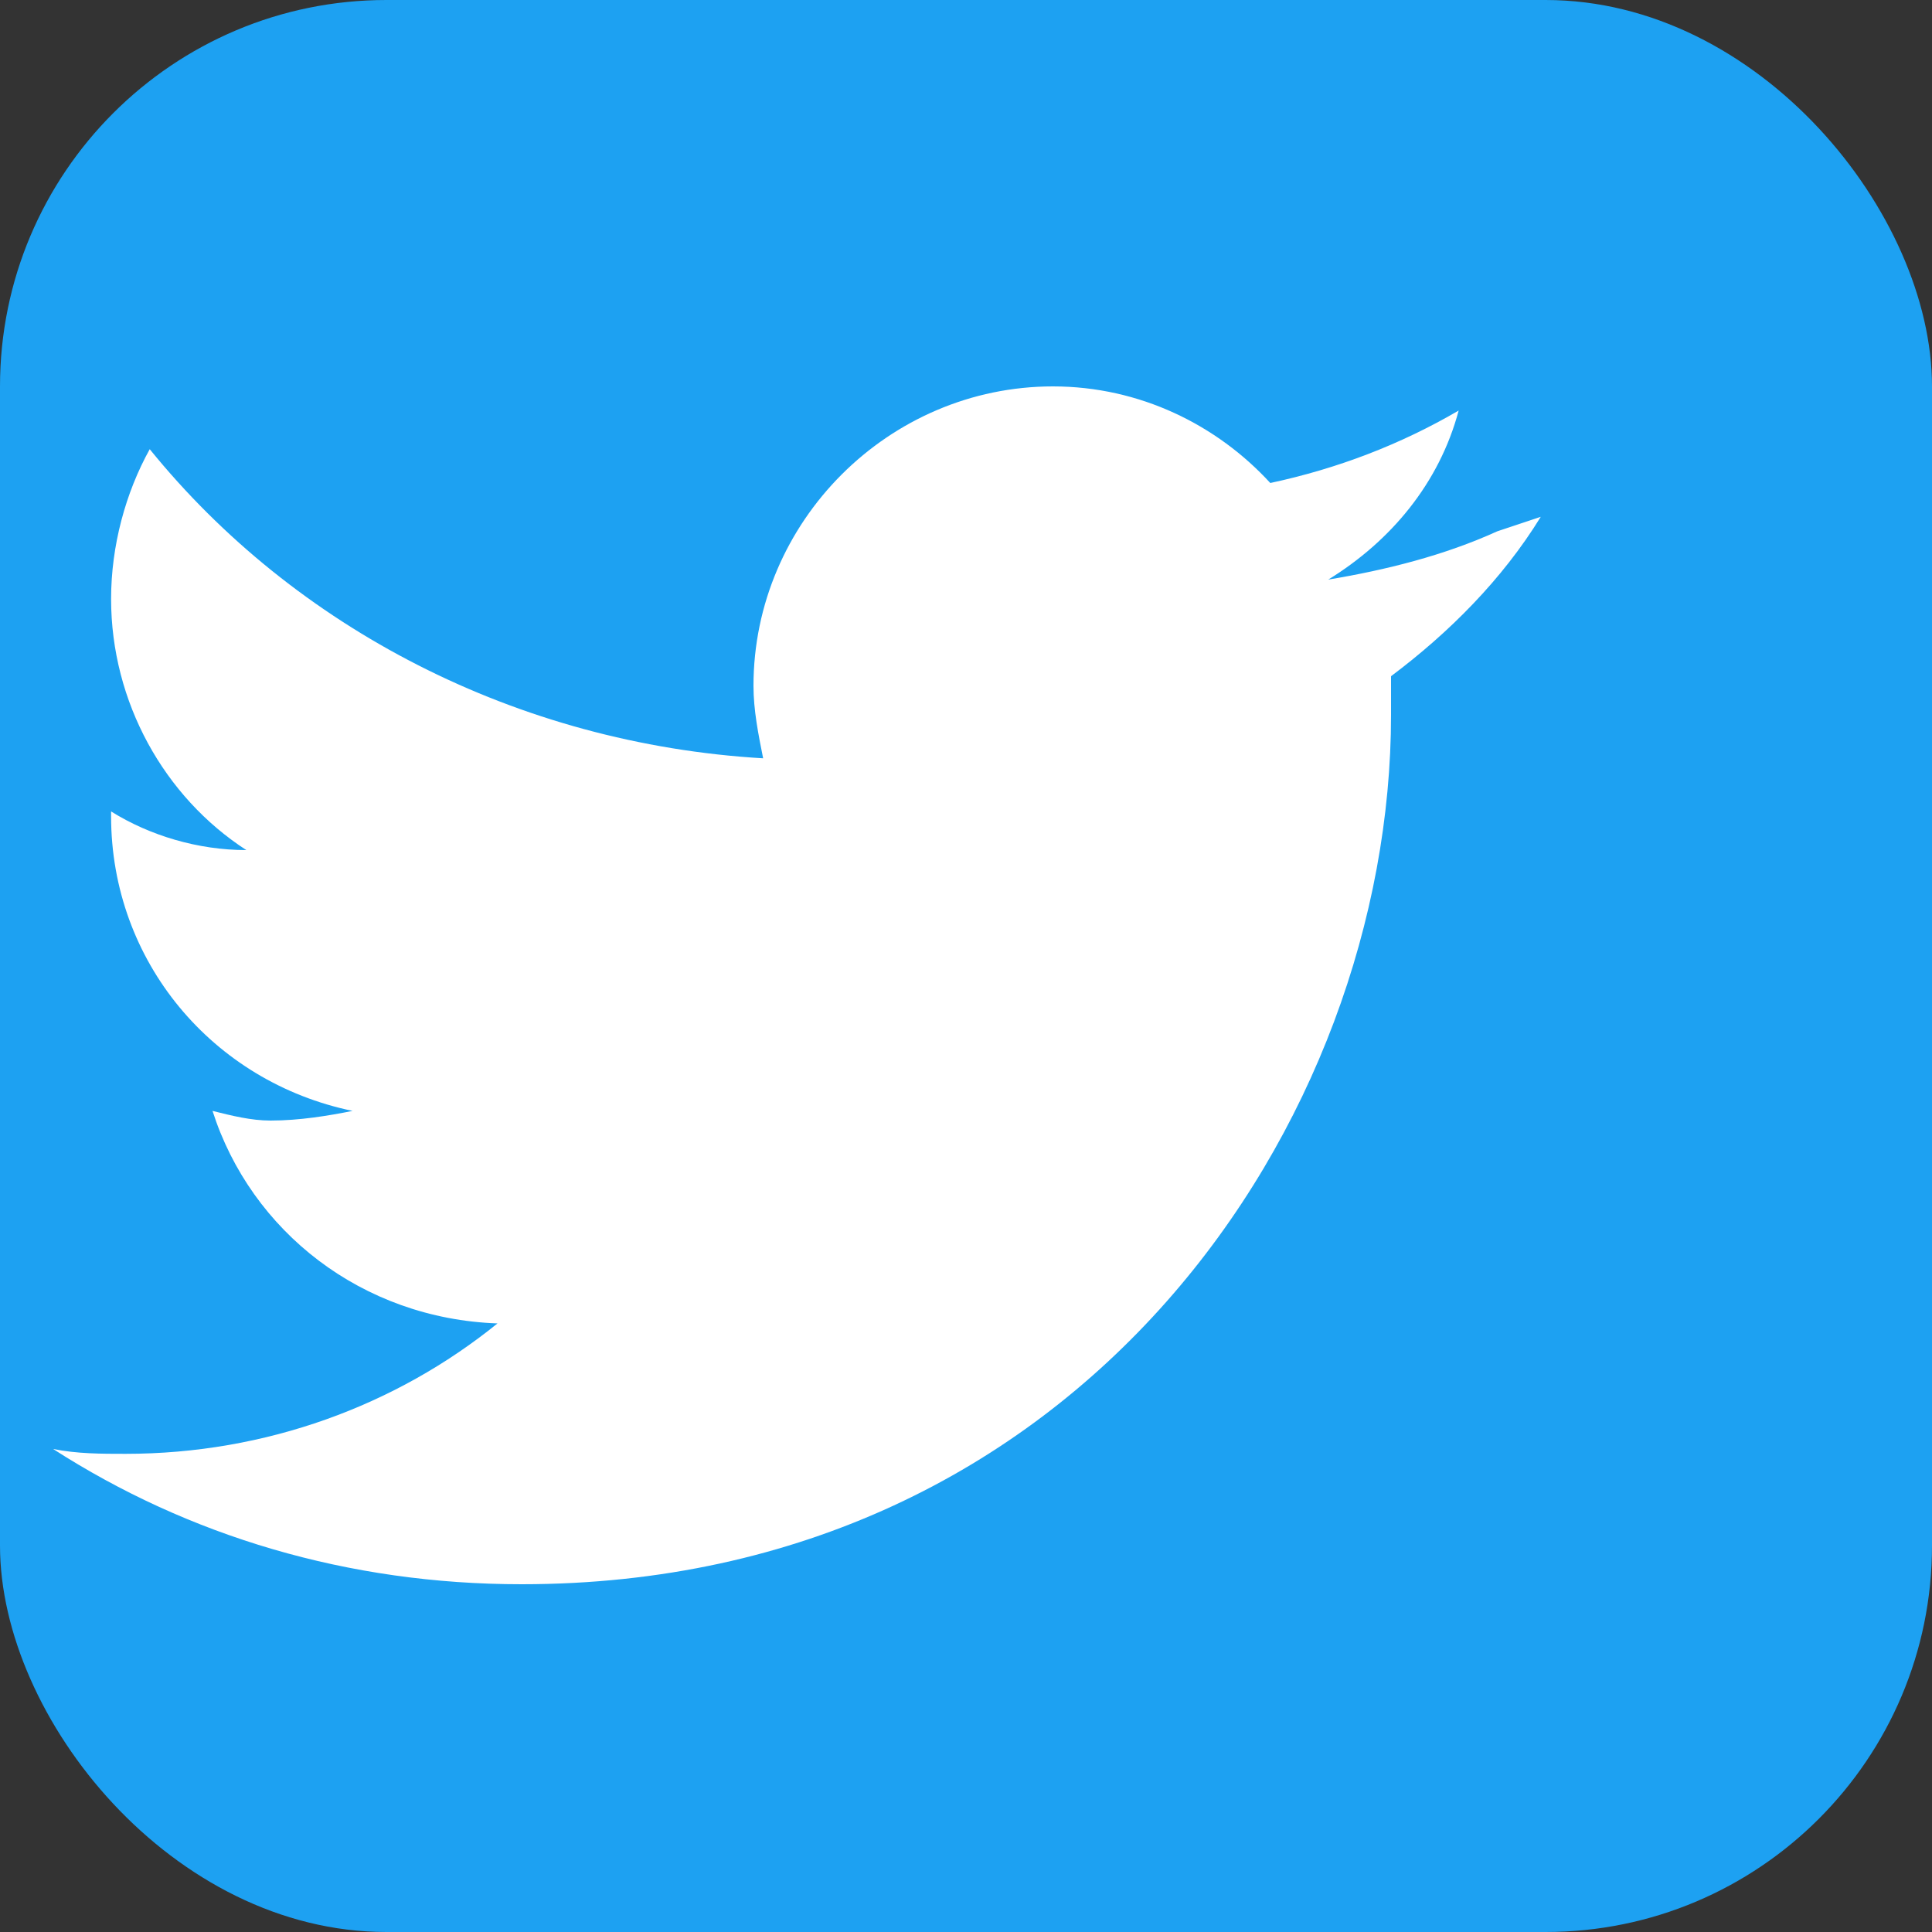
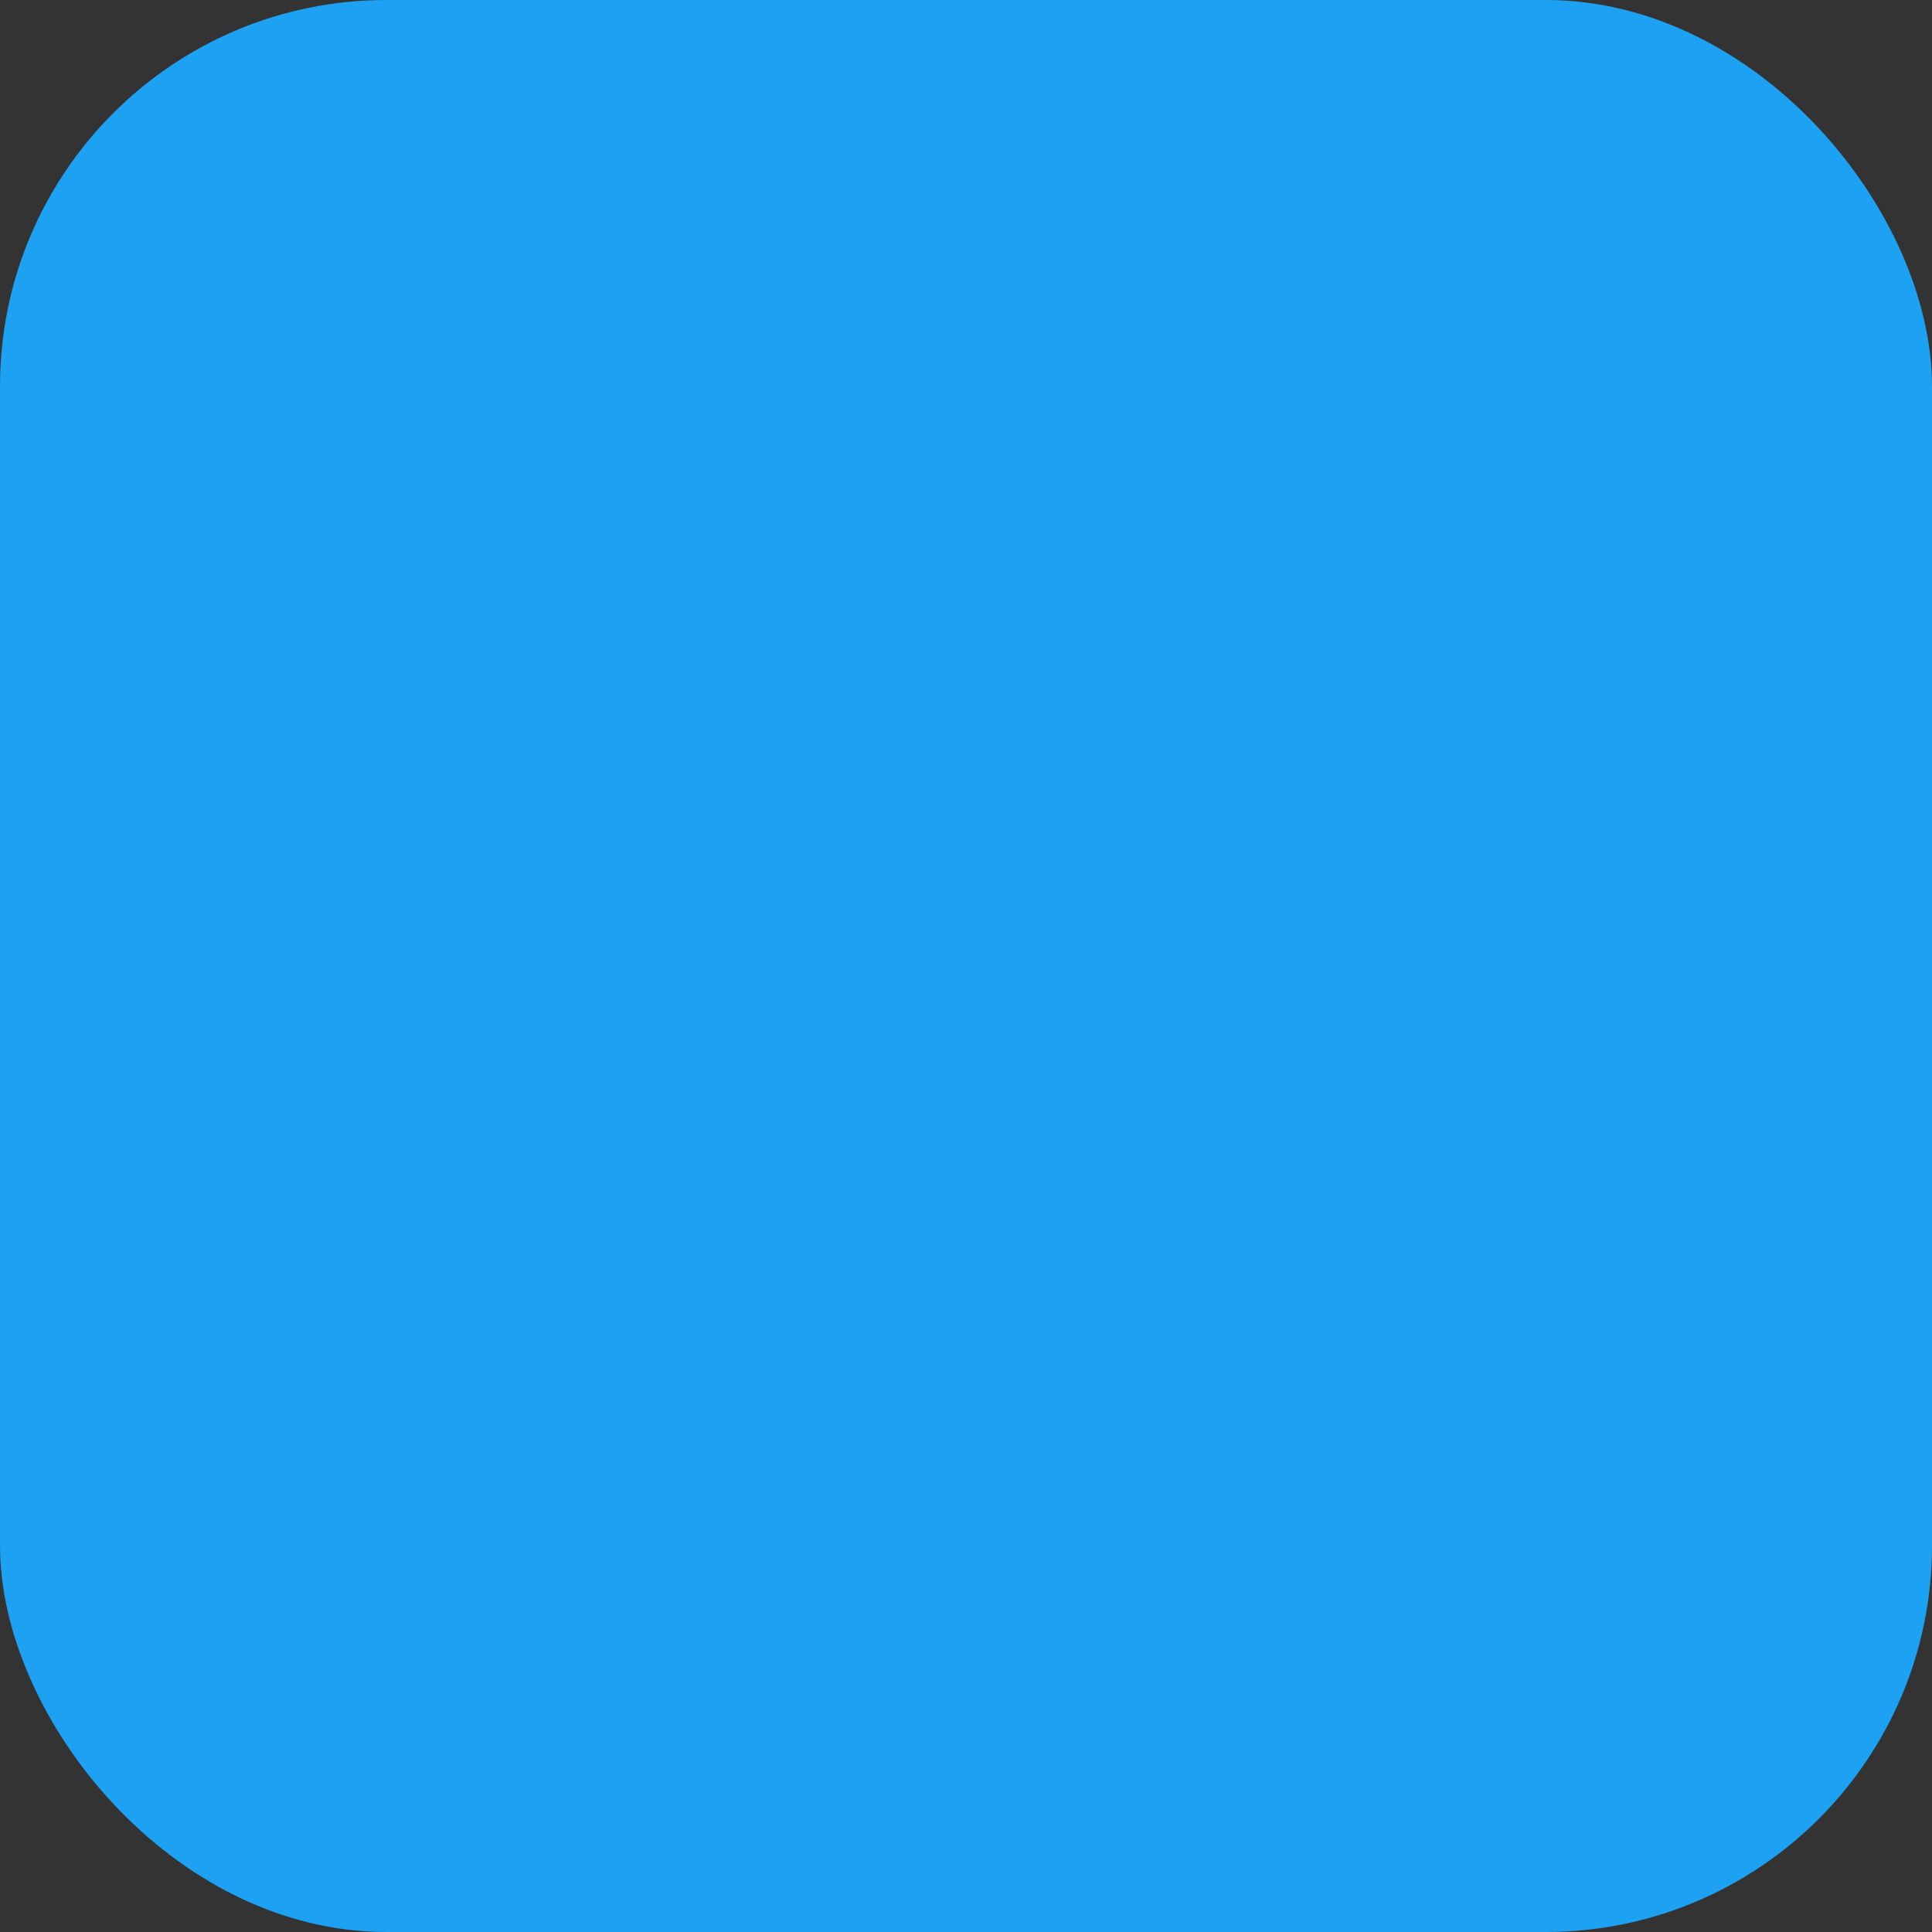
<svg xmlns="http://www.w3.org/2000/svg" width="30" height="30" viewBox="0 0 30 30" fill="none">
  <rect x="0" y="0" width="30" height="30" fill="#333333" stroke="none" />
  <rect width="30" height="30" rx="6" fill="#1da1f2" />
-   <path d="M23.25 8.25c-.825.375-1.725.6-2.625.75.975-.6 1.725-1.5 2.025-2.625-.9.525-1.875.9-2.925 1.125-0.825-.9-2.025-1.5-3.375-1.5-2.55 0-4.65 2.1-4.65 4.65 0 .375.075.75.15 1.125-3.825-.225-7.275-2.025-9.525-4.8-.375.675-.6 1.5-.6 2.325 0 1.6.825 3.075 2.1 3.9-.75 0-1.5-.225-2.1-.6v.075c0 2.25 1.575 4.125 3.75 4.575-.375.075-.825.15-1.275.15-.3 0-.6-.075-.9-.15.6 1.875 2.325 3.225 4.425 3.3-1.575 1.275-3.6 2.025-5.775 2.025-.375 0-.75 0-1.125-.075 2.1 1.35 4.575 2.1 7.275 2.1 8.7 0 13.5-7.2 13.5-13.5v-.6c.9-.675 1.725-1.5 2.325-2.475z" fill="white" />
</svg>